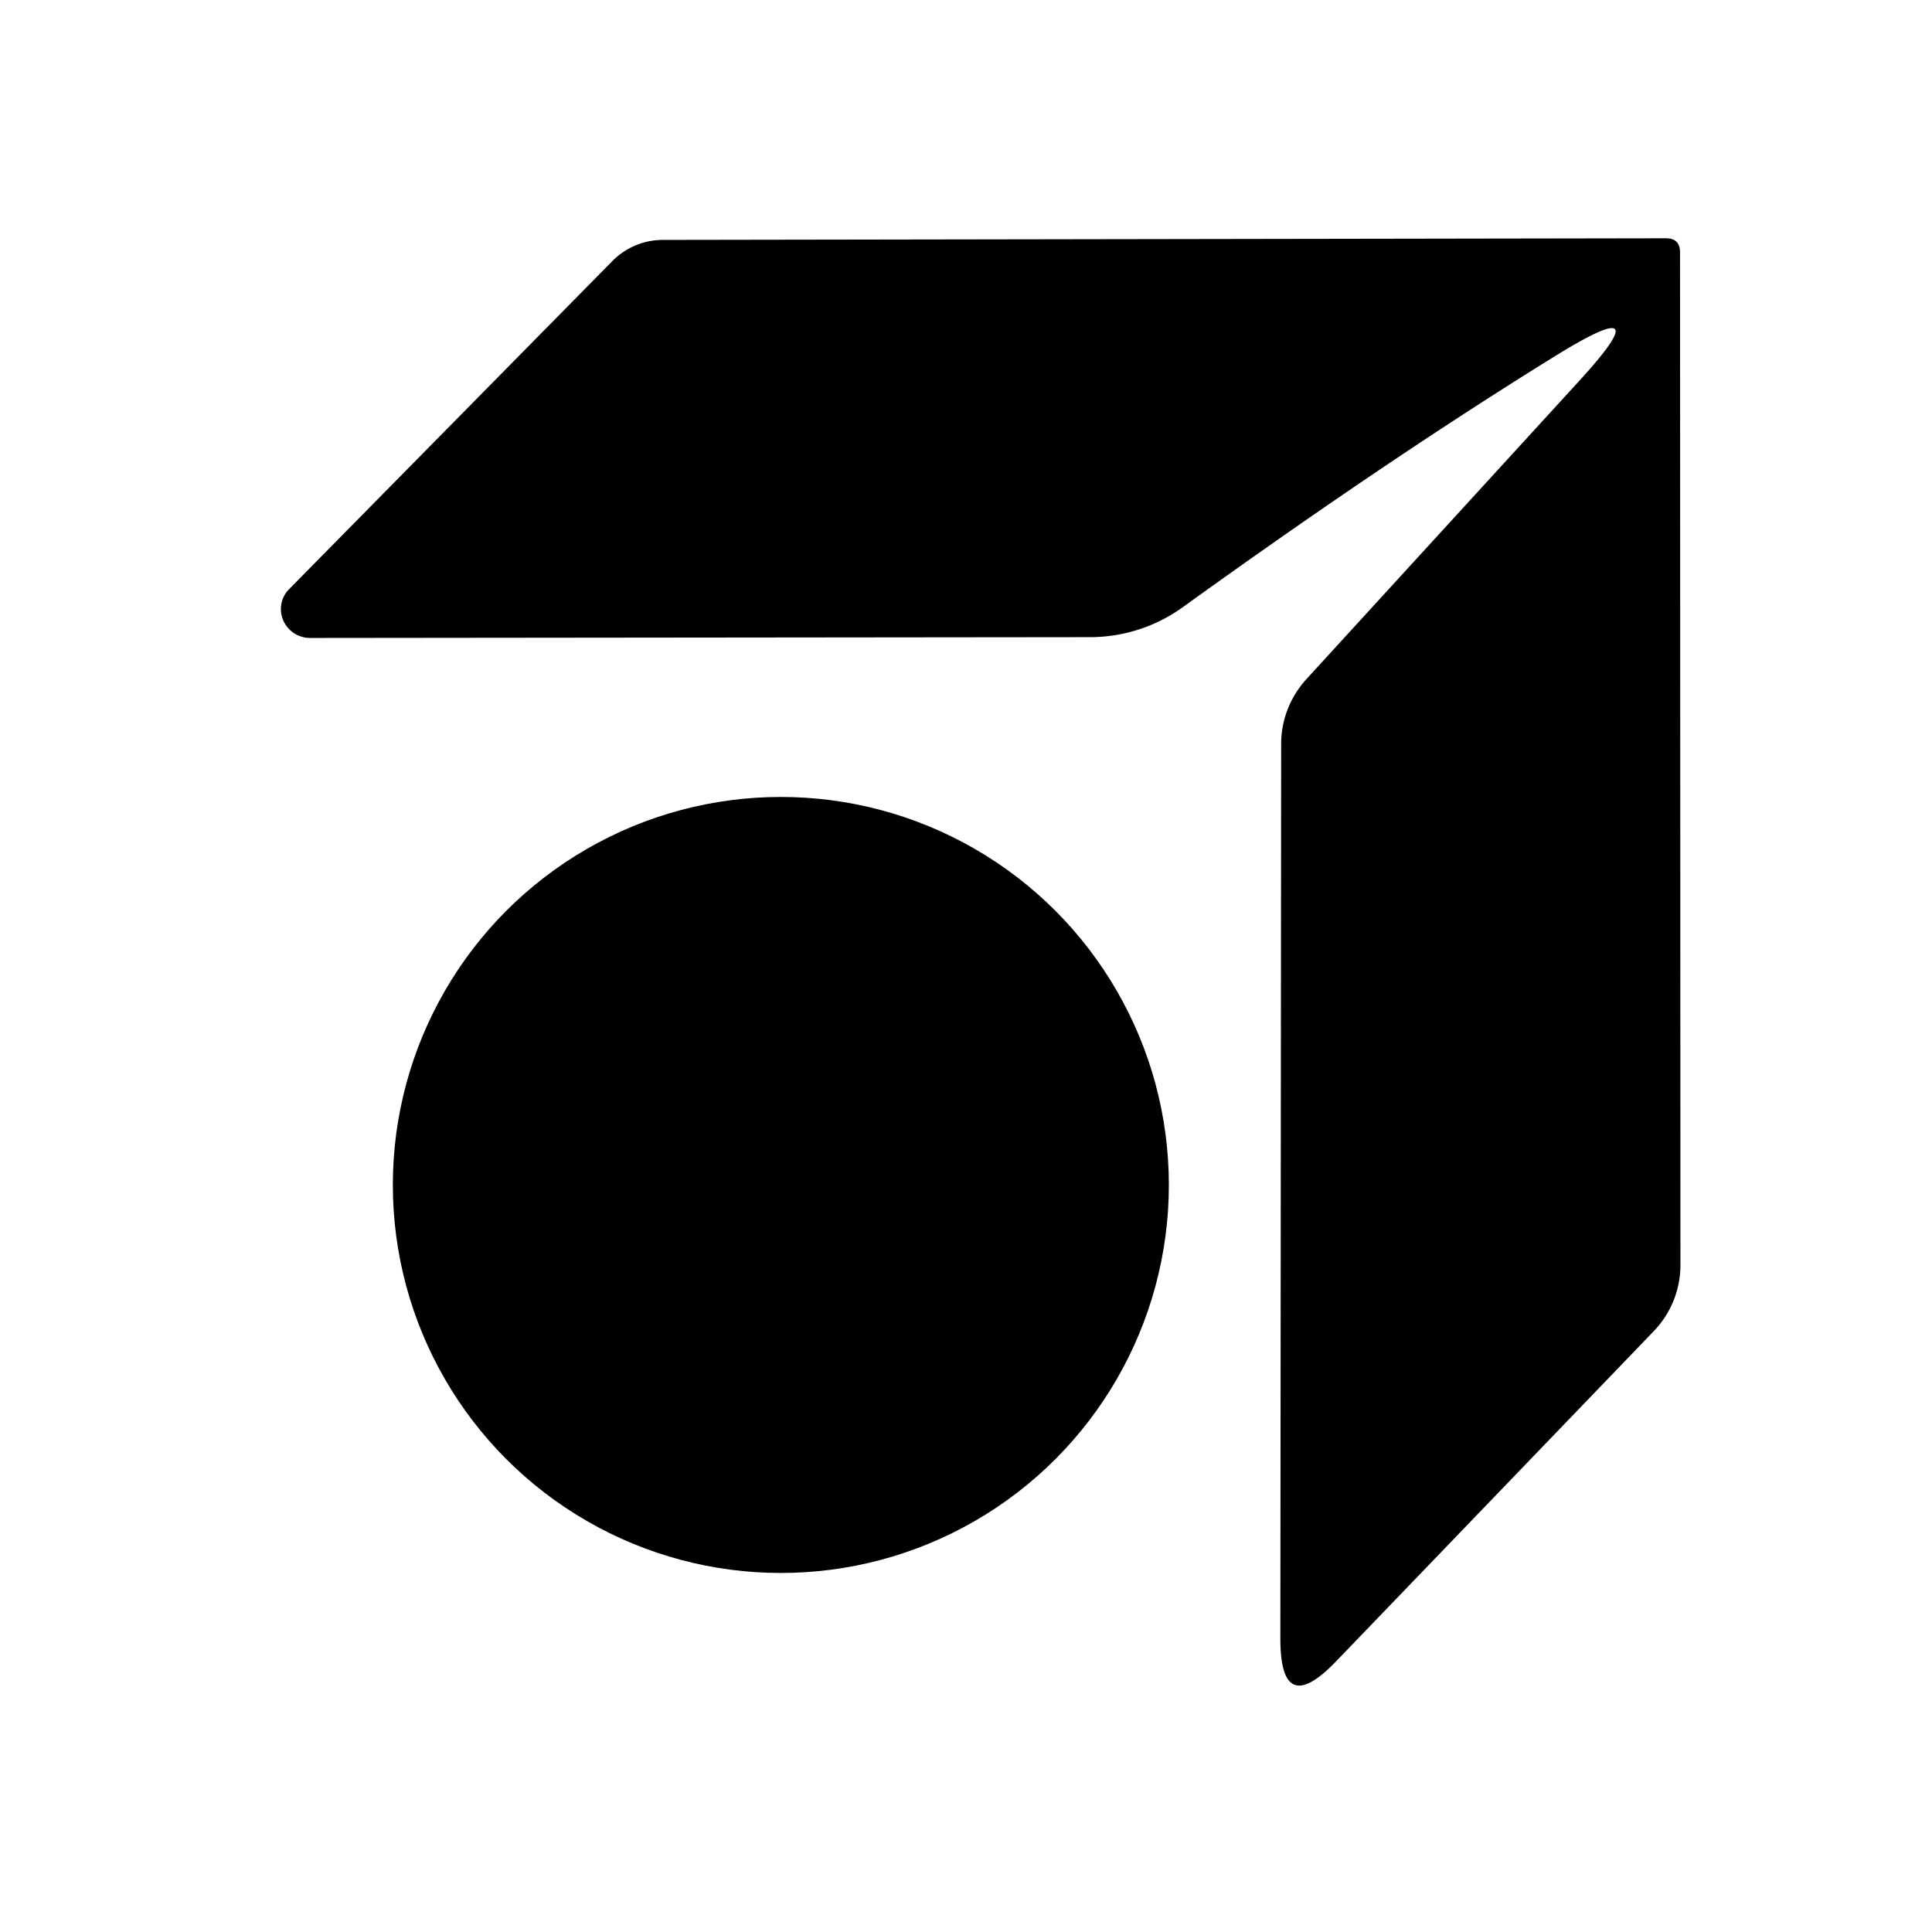
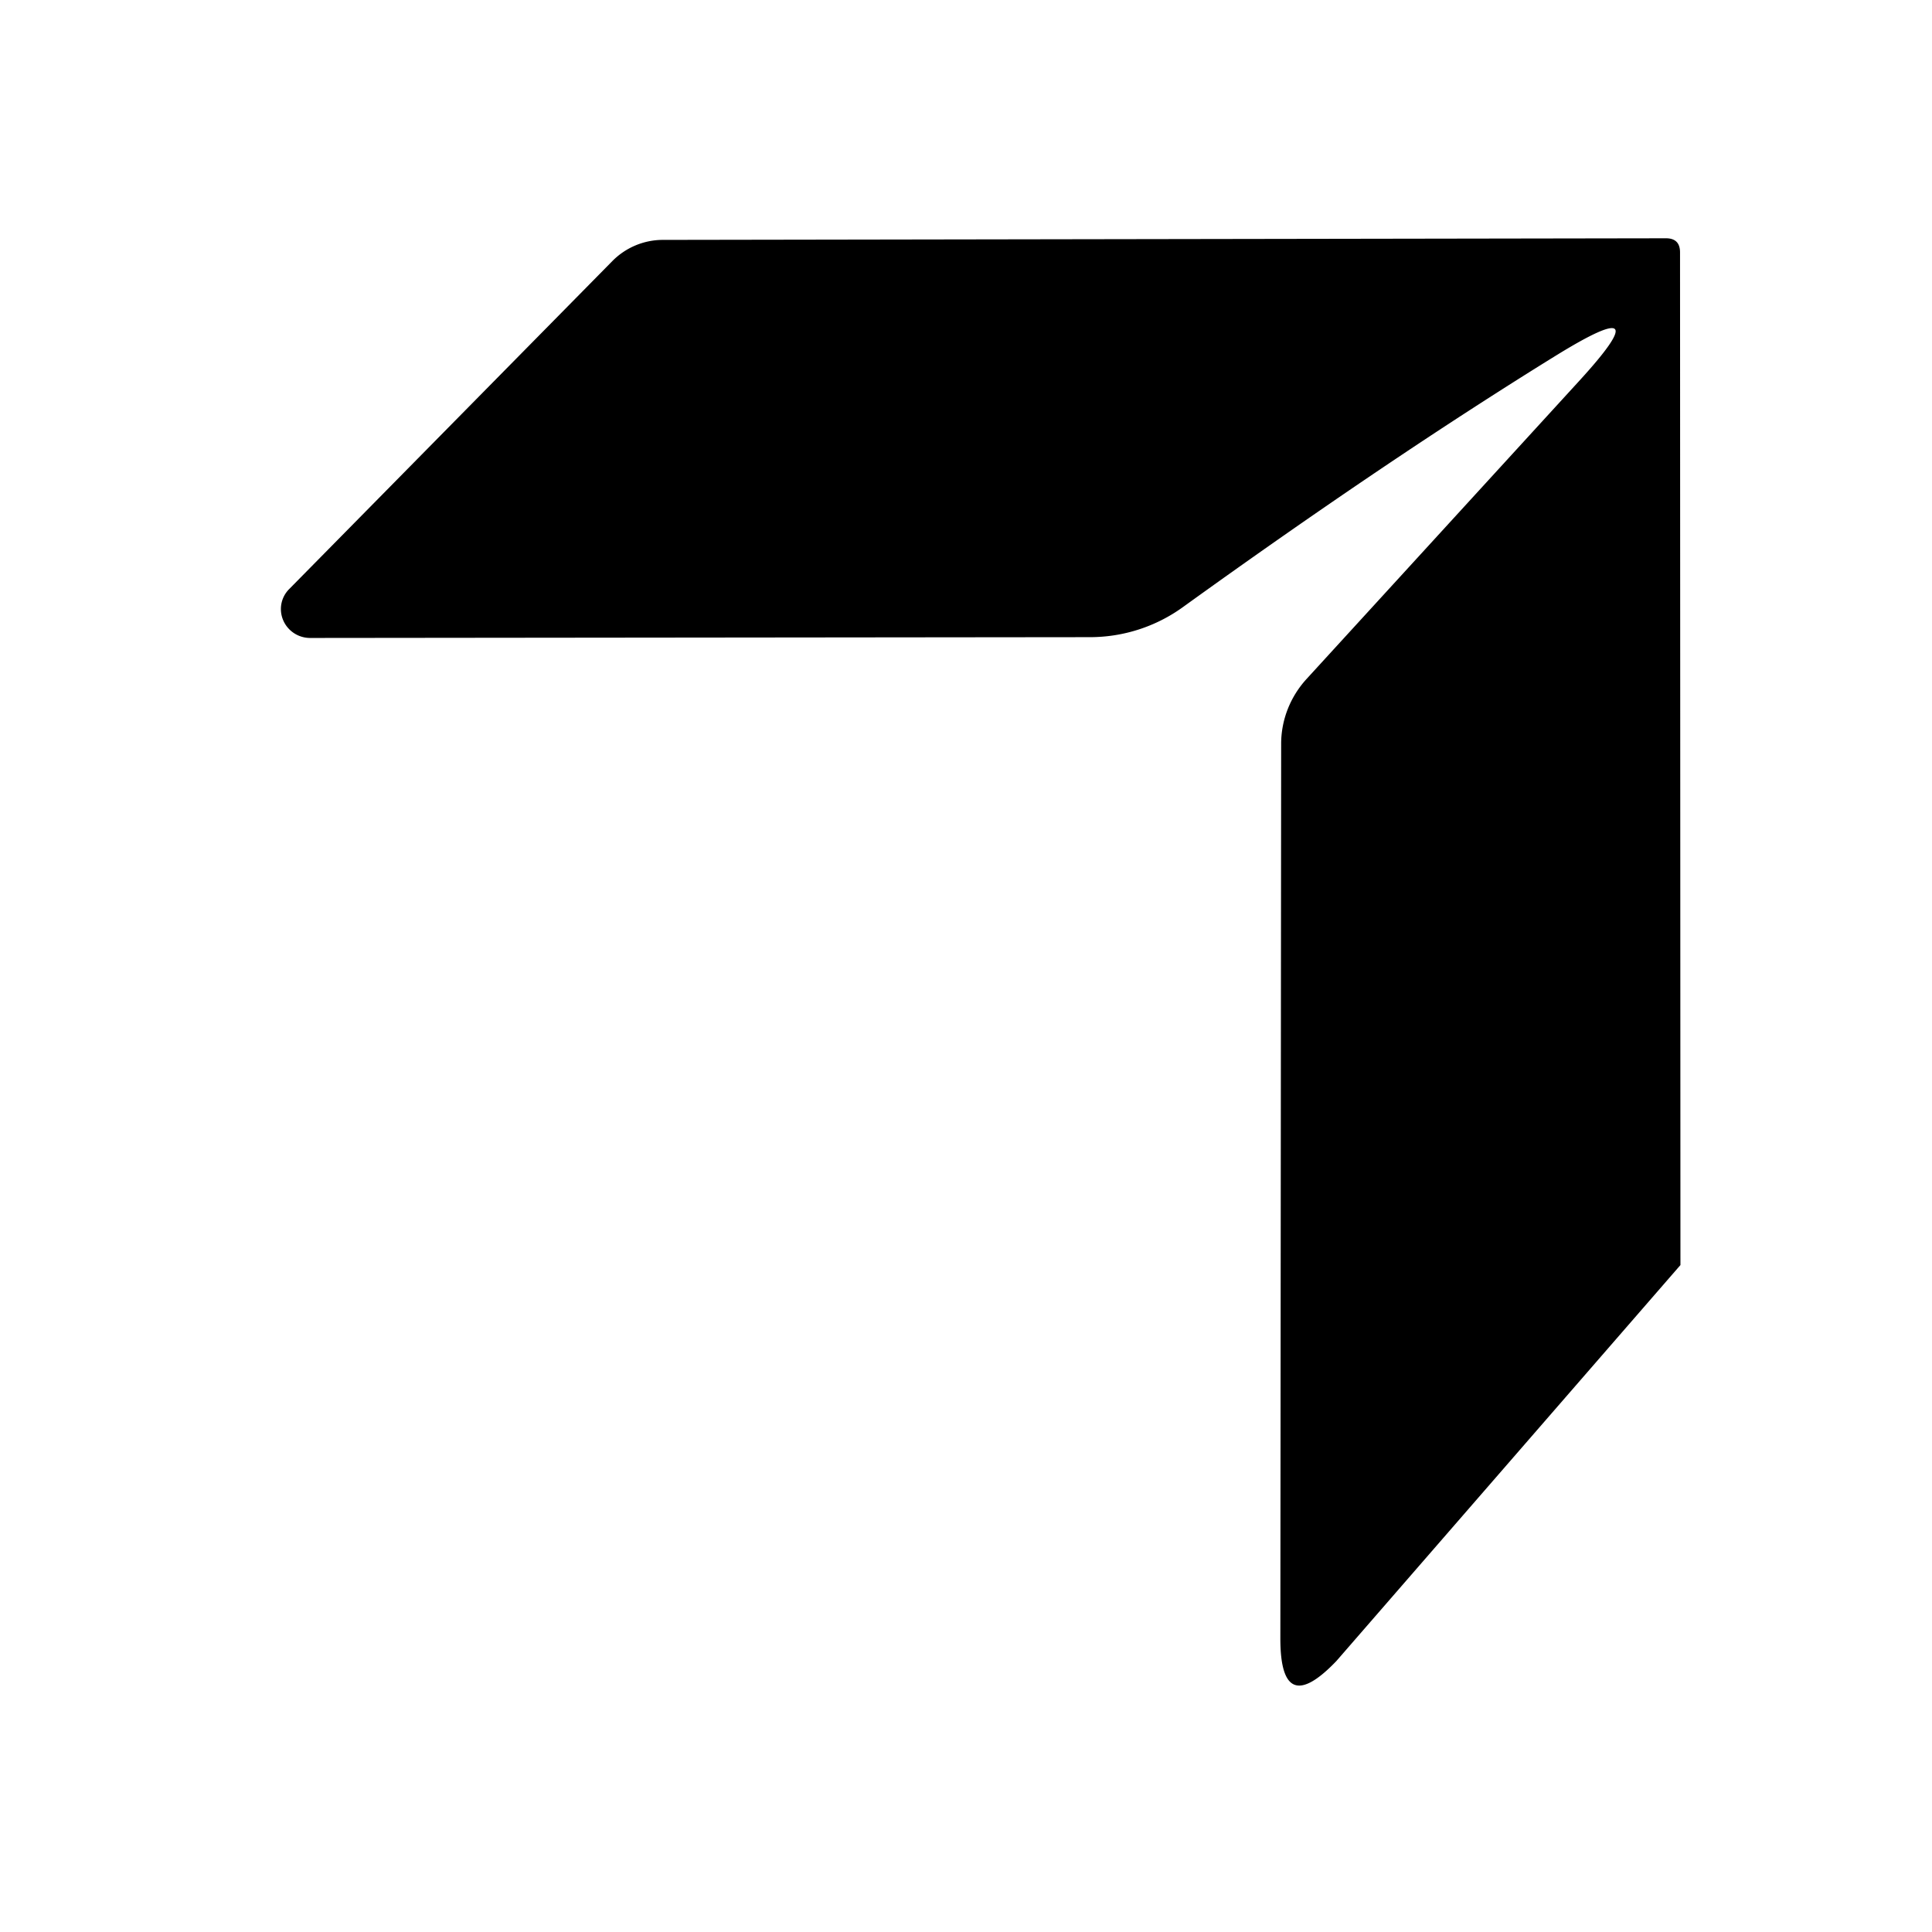
<svg xmlns="http://www.w3.org/2000/svg" viewBox="0.00 0.00 48.00 48.00" version="1.1">
-   <path d="M 38.68 8.82   Q 34.47 11.42 29.38 15.09   A 3.95 3.94 27.1 0 1 27.08 15.83   L 7.71 15.85   A 0.72 0.71 22.2 0 1 7.19 14.63   L 15.21 6.49   A 1.77 1.76 -67.7 0 1 16.47 5.96   L 41.39 5.92   Q 41.74 5.92 41.74 6.27   L 41.75 31.43   A 2.37 2.37 0.0 0 1 41.08 33.08   L 33.20 41.27   Q 31.81 42.72 31.81 40.71   L 31.83 18.48   A 2.42 2.36 -24.3 0 1 32.46 16.87   L 39.22 9.48   Q 41.30 7.21 38.68 8.82   Z" fill="#000000" />
-   <circle r="9.64" cy="29.44" cx="19.40" fill="#000000" />
+   <path d="M 38.68 8.82   Q 34.47 11.42 29.38 15.09   A 3.95 3.94 27.1 0 1 27.08 15.83   L 7.71 15.85   A 0.72 0.71 22.2 0 1 7.19 14.63   L 15.21 6.49   A 1.77 1.76 -67.7 0 1 16.47 5.96   L 41.39 5.92   Q 41.74 5.92 41.74 6.27   L 41.75 31.43   L 33.20 41.27   Q 31.81 42.72 31.81 40.71   L 31.83 18.48   A 2.42 2.36 -24.3 0 1 32.46 16.87   L 39.22 9.48   Q 41.30 7.21 38.68 8.82   Z" fill="#000000" />
</svg>